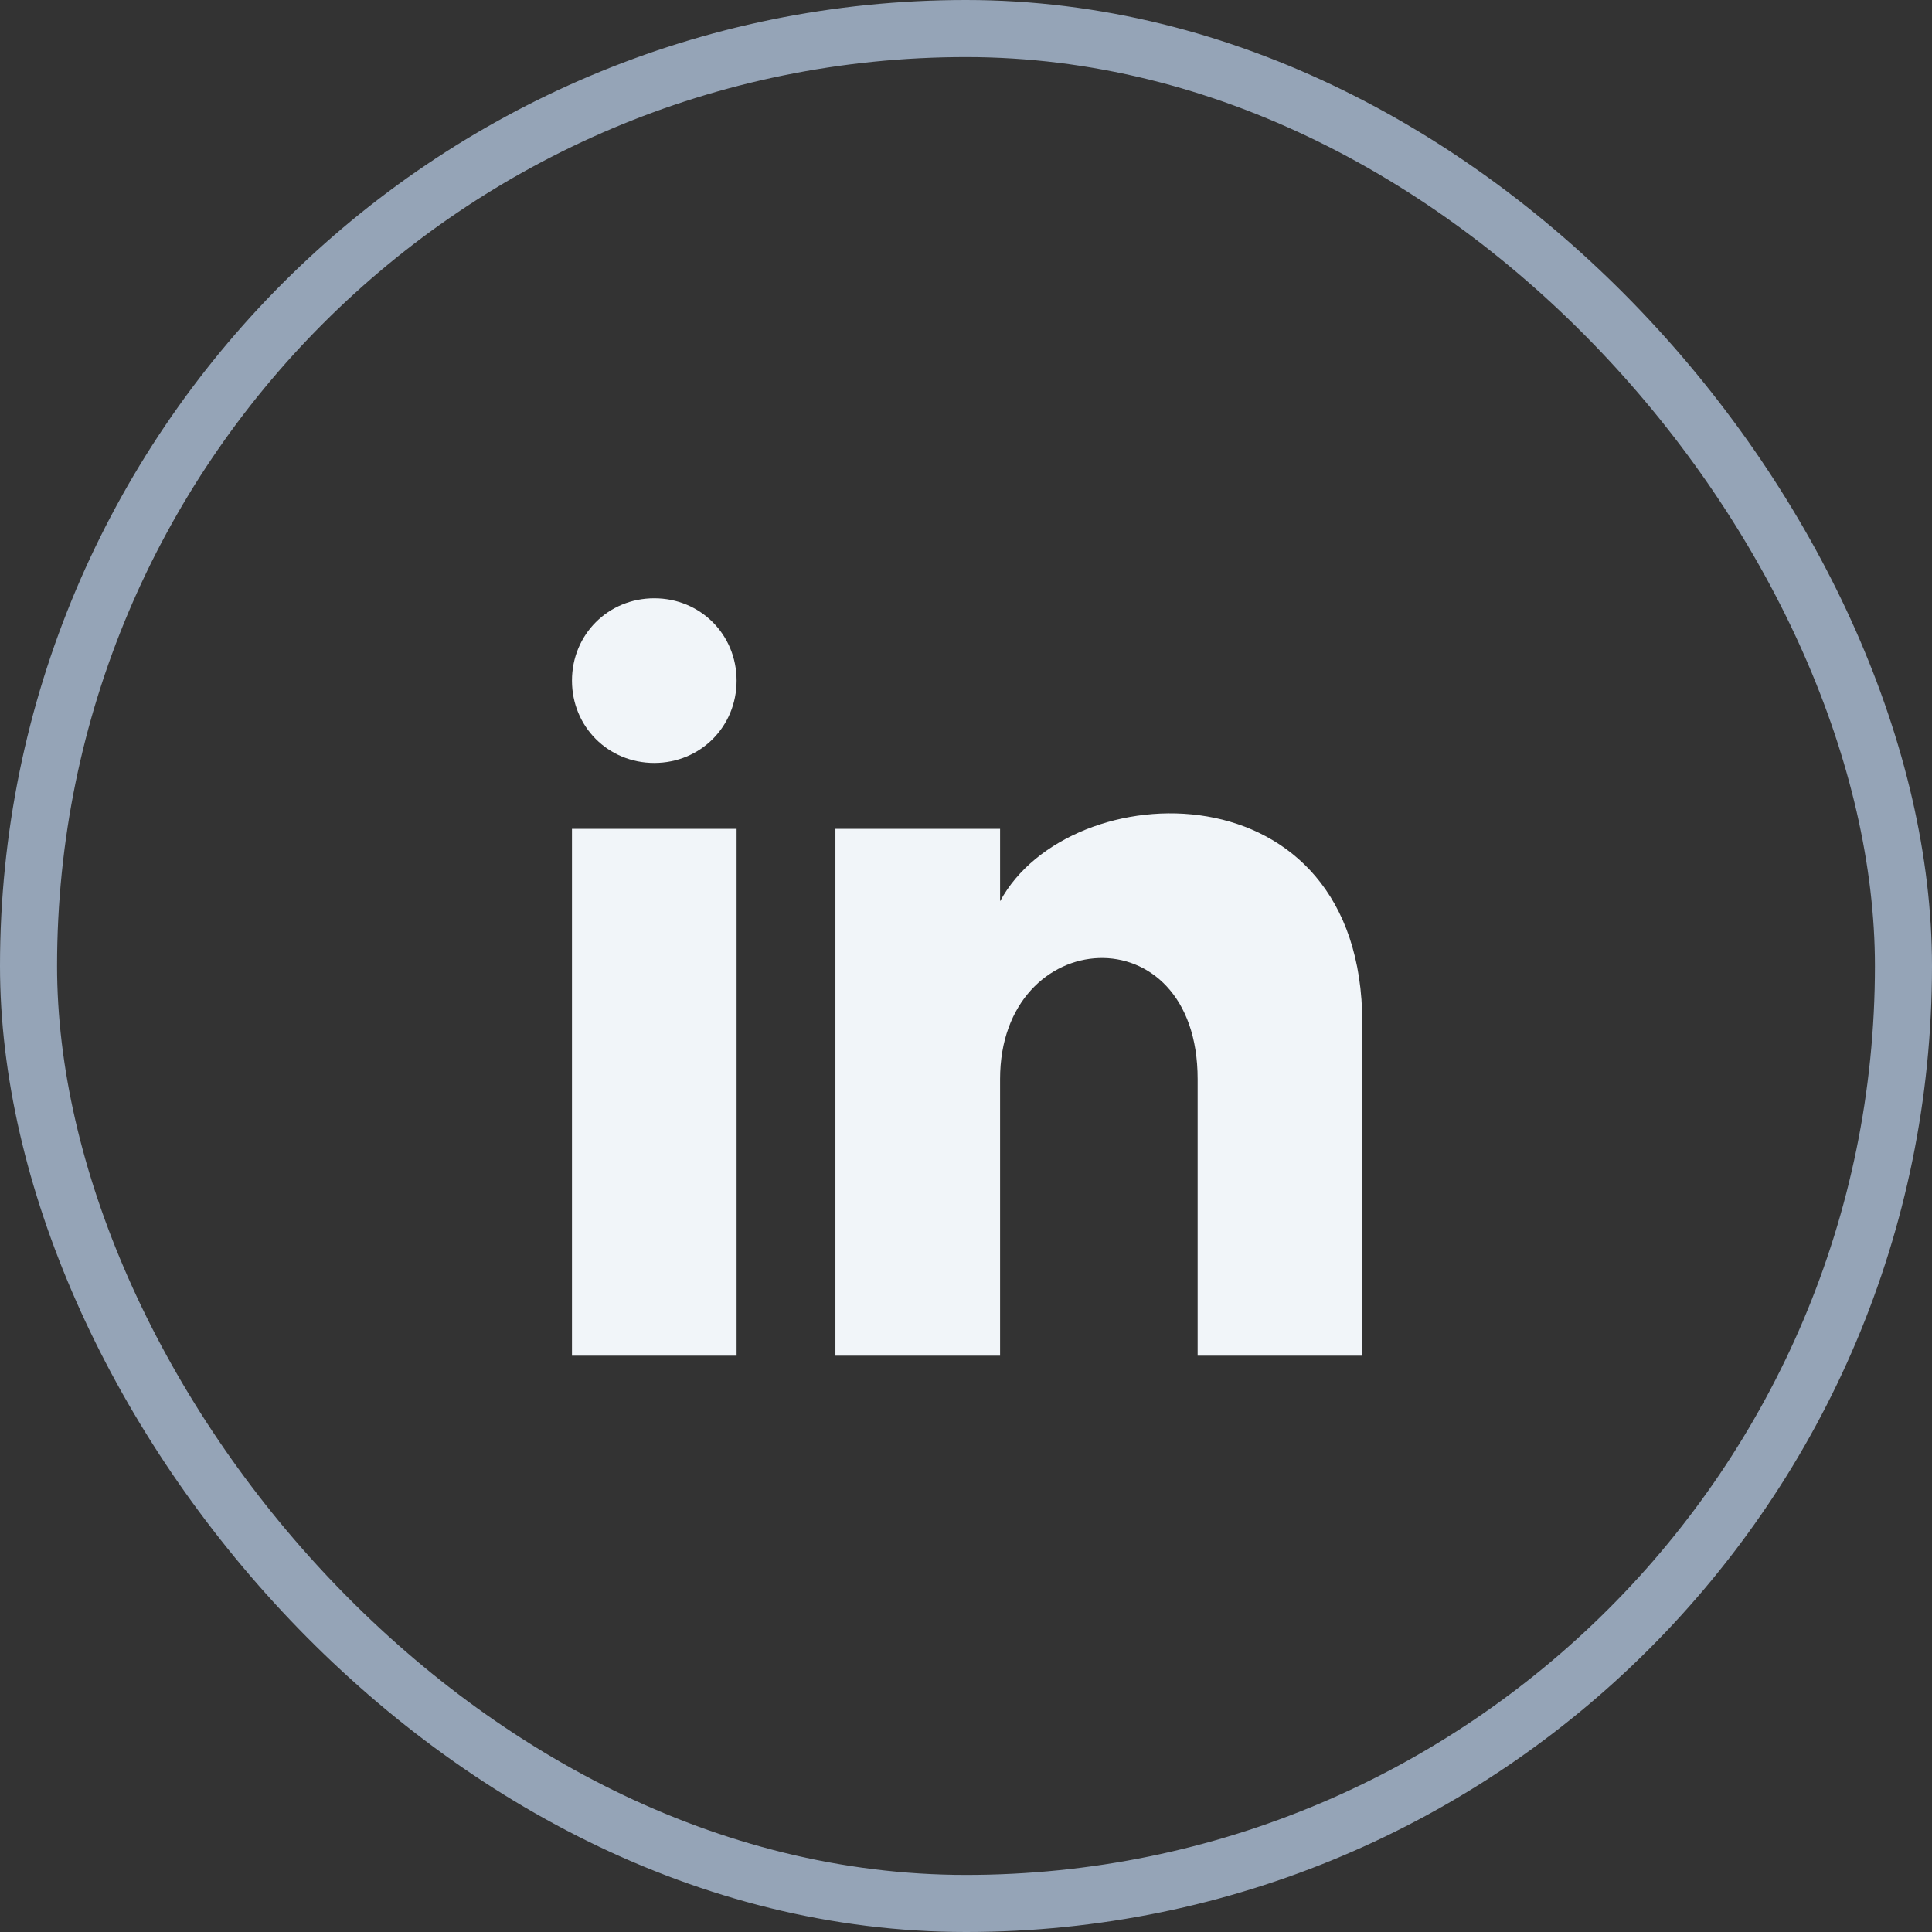
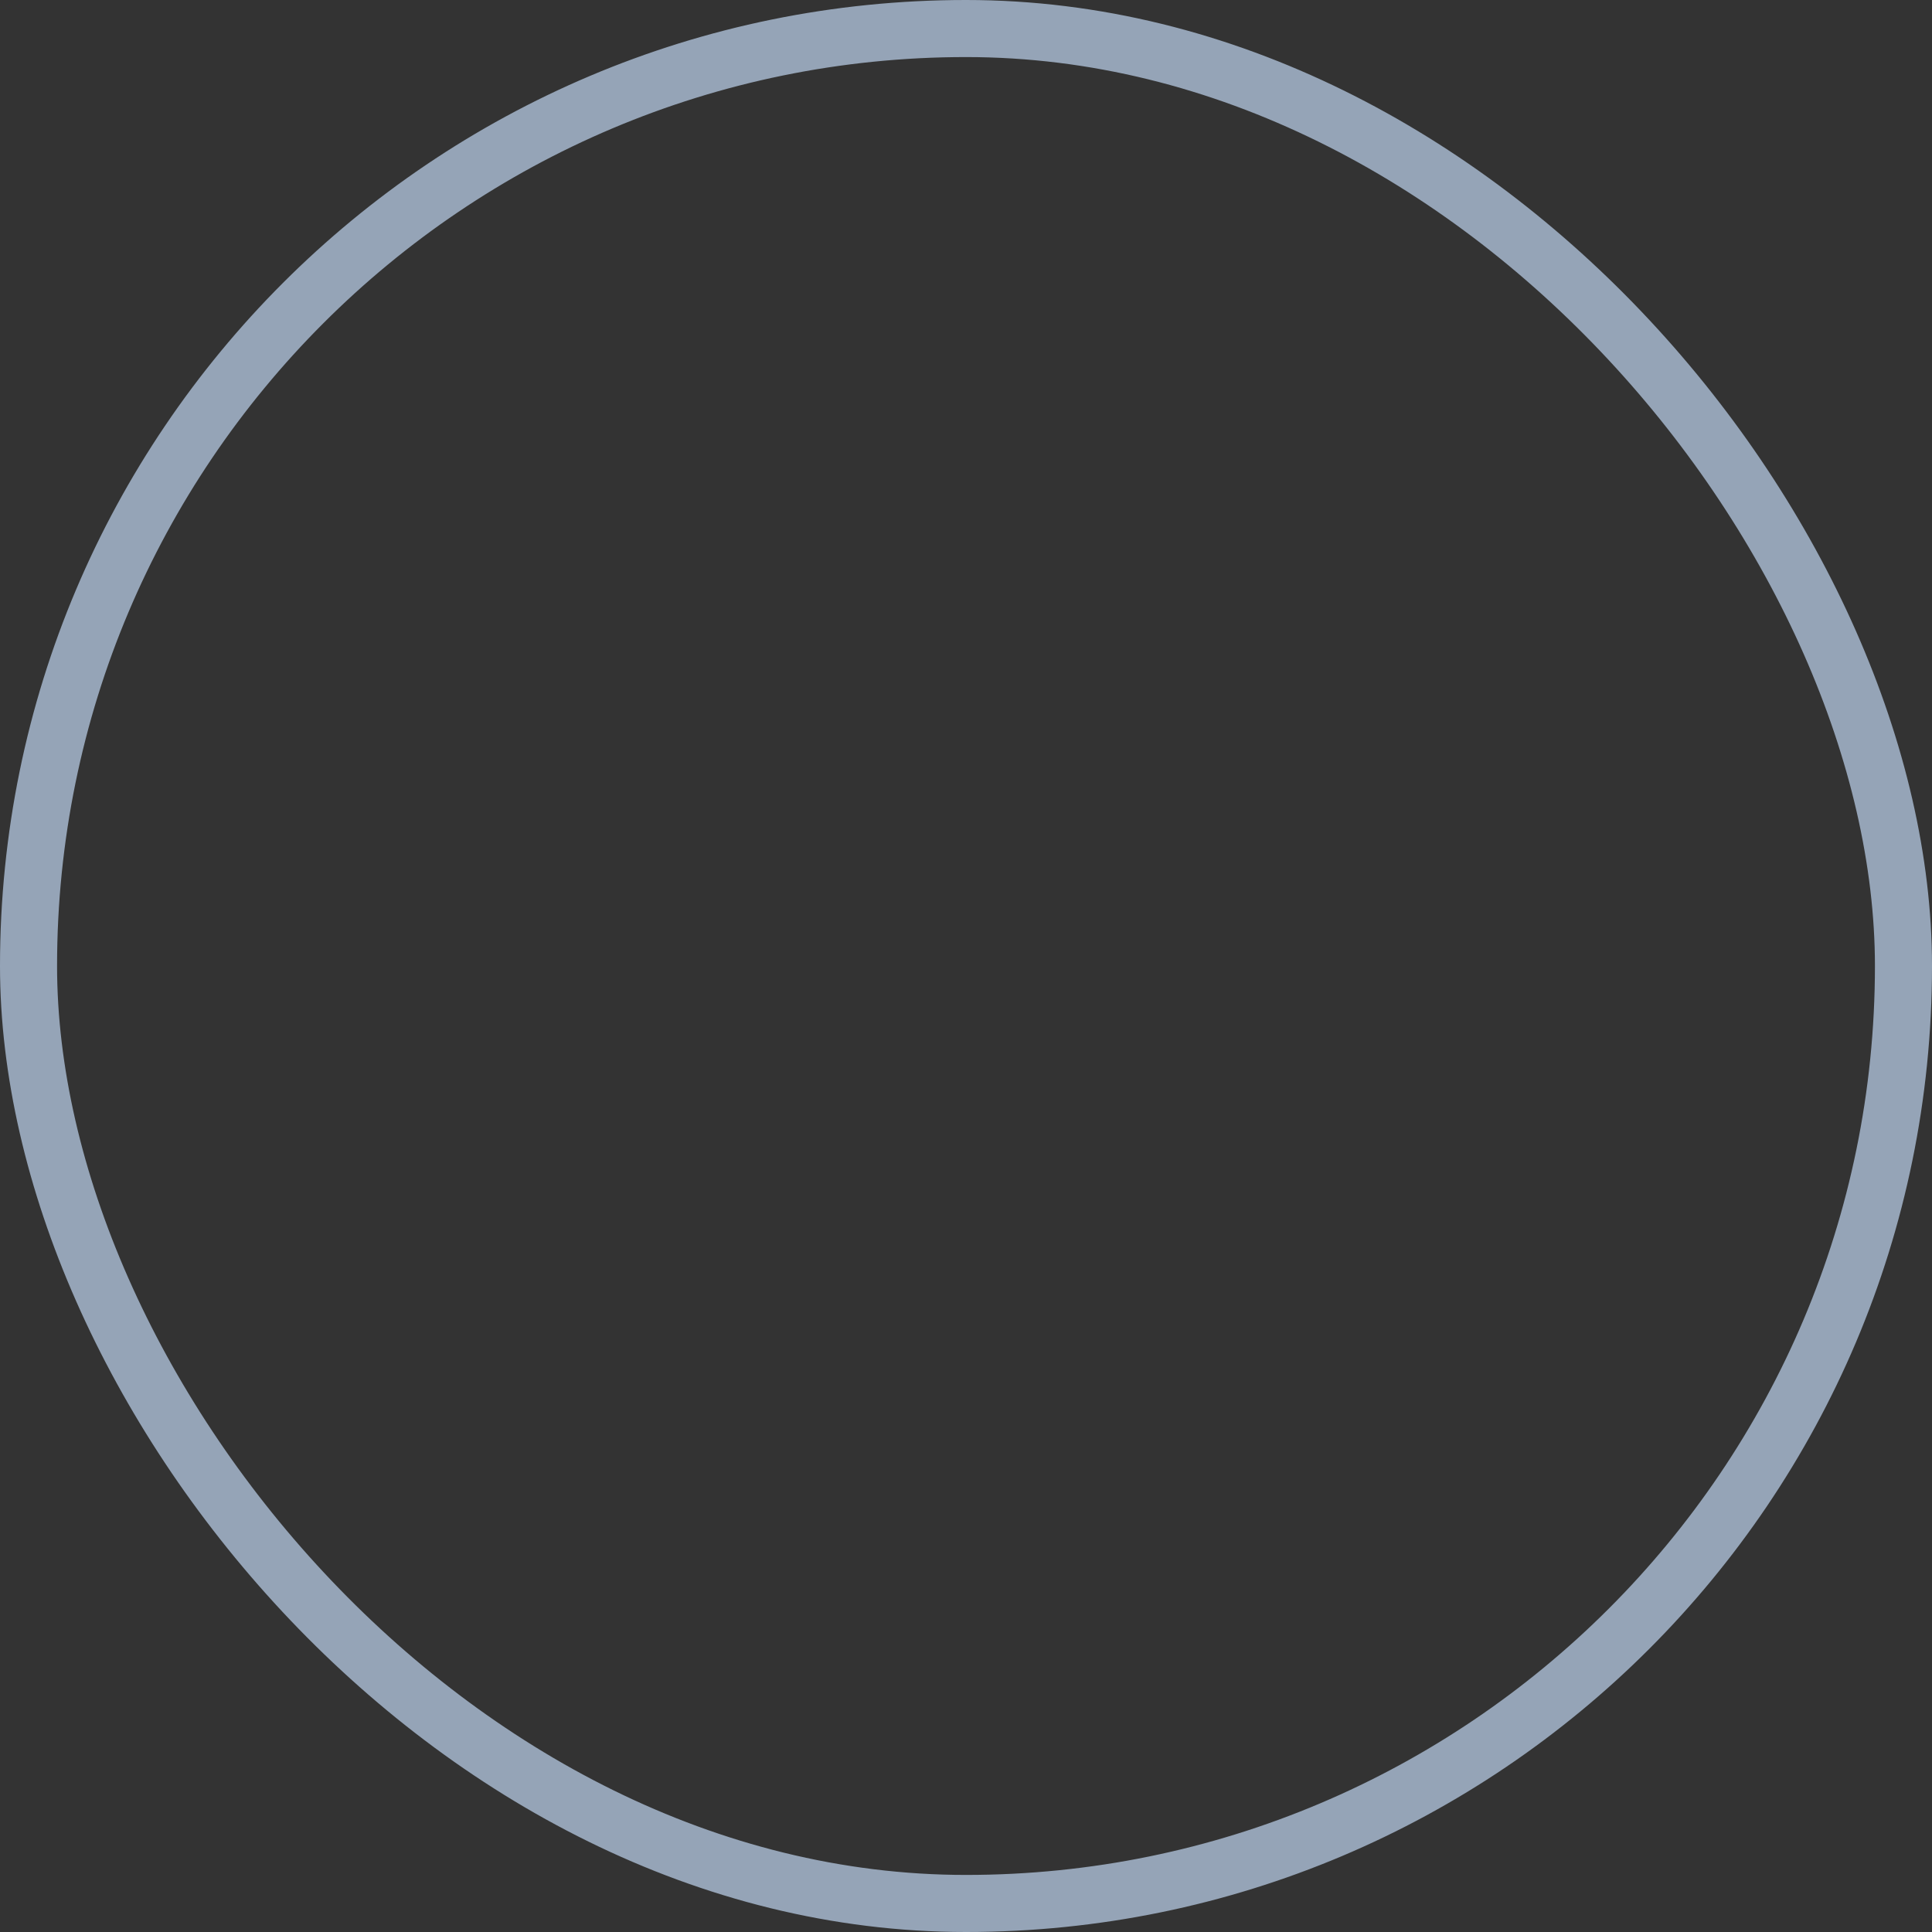
<svg xmlns="http://www.w3.org/2000/svg" width="39" height="39" viewBox="0 0 39 39" fill="none">
  <rect x="0" y="0" width="39" height="39" fill="#333333" stroke="none" />
-   <path d="M14.869 13.739C14.869 14.67 14.138 15.401 13.207 15.401C12.277 15.401 11.546 14.67 11.546 13.739C11.546 12.808 12.277 12.077 13.207 12.077C14.138 12.077 14.869 12.808 14.869 13.739ZM14.869 16.731H11.546V27.367H14.869V16.731ZM20.188 16.731H16.864V27.367H20.188V21.783C20.188 18.658 24.176 18.392 24.176 21.783V27.367H27.5V20.653C27.5 15.401 21.584 15.6 20.188 18.193V16.731Z" fill="#F1F5F9" />
  <rect x="0.576" y="0.576" width="37.848" height="37.848" rx="18.924" stroke="#95A4B7" stroke-width="1.152" />
</svg>